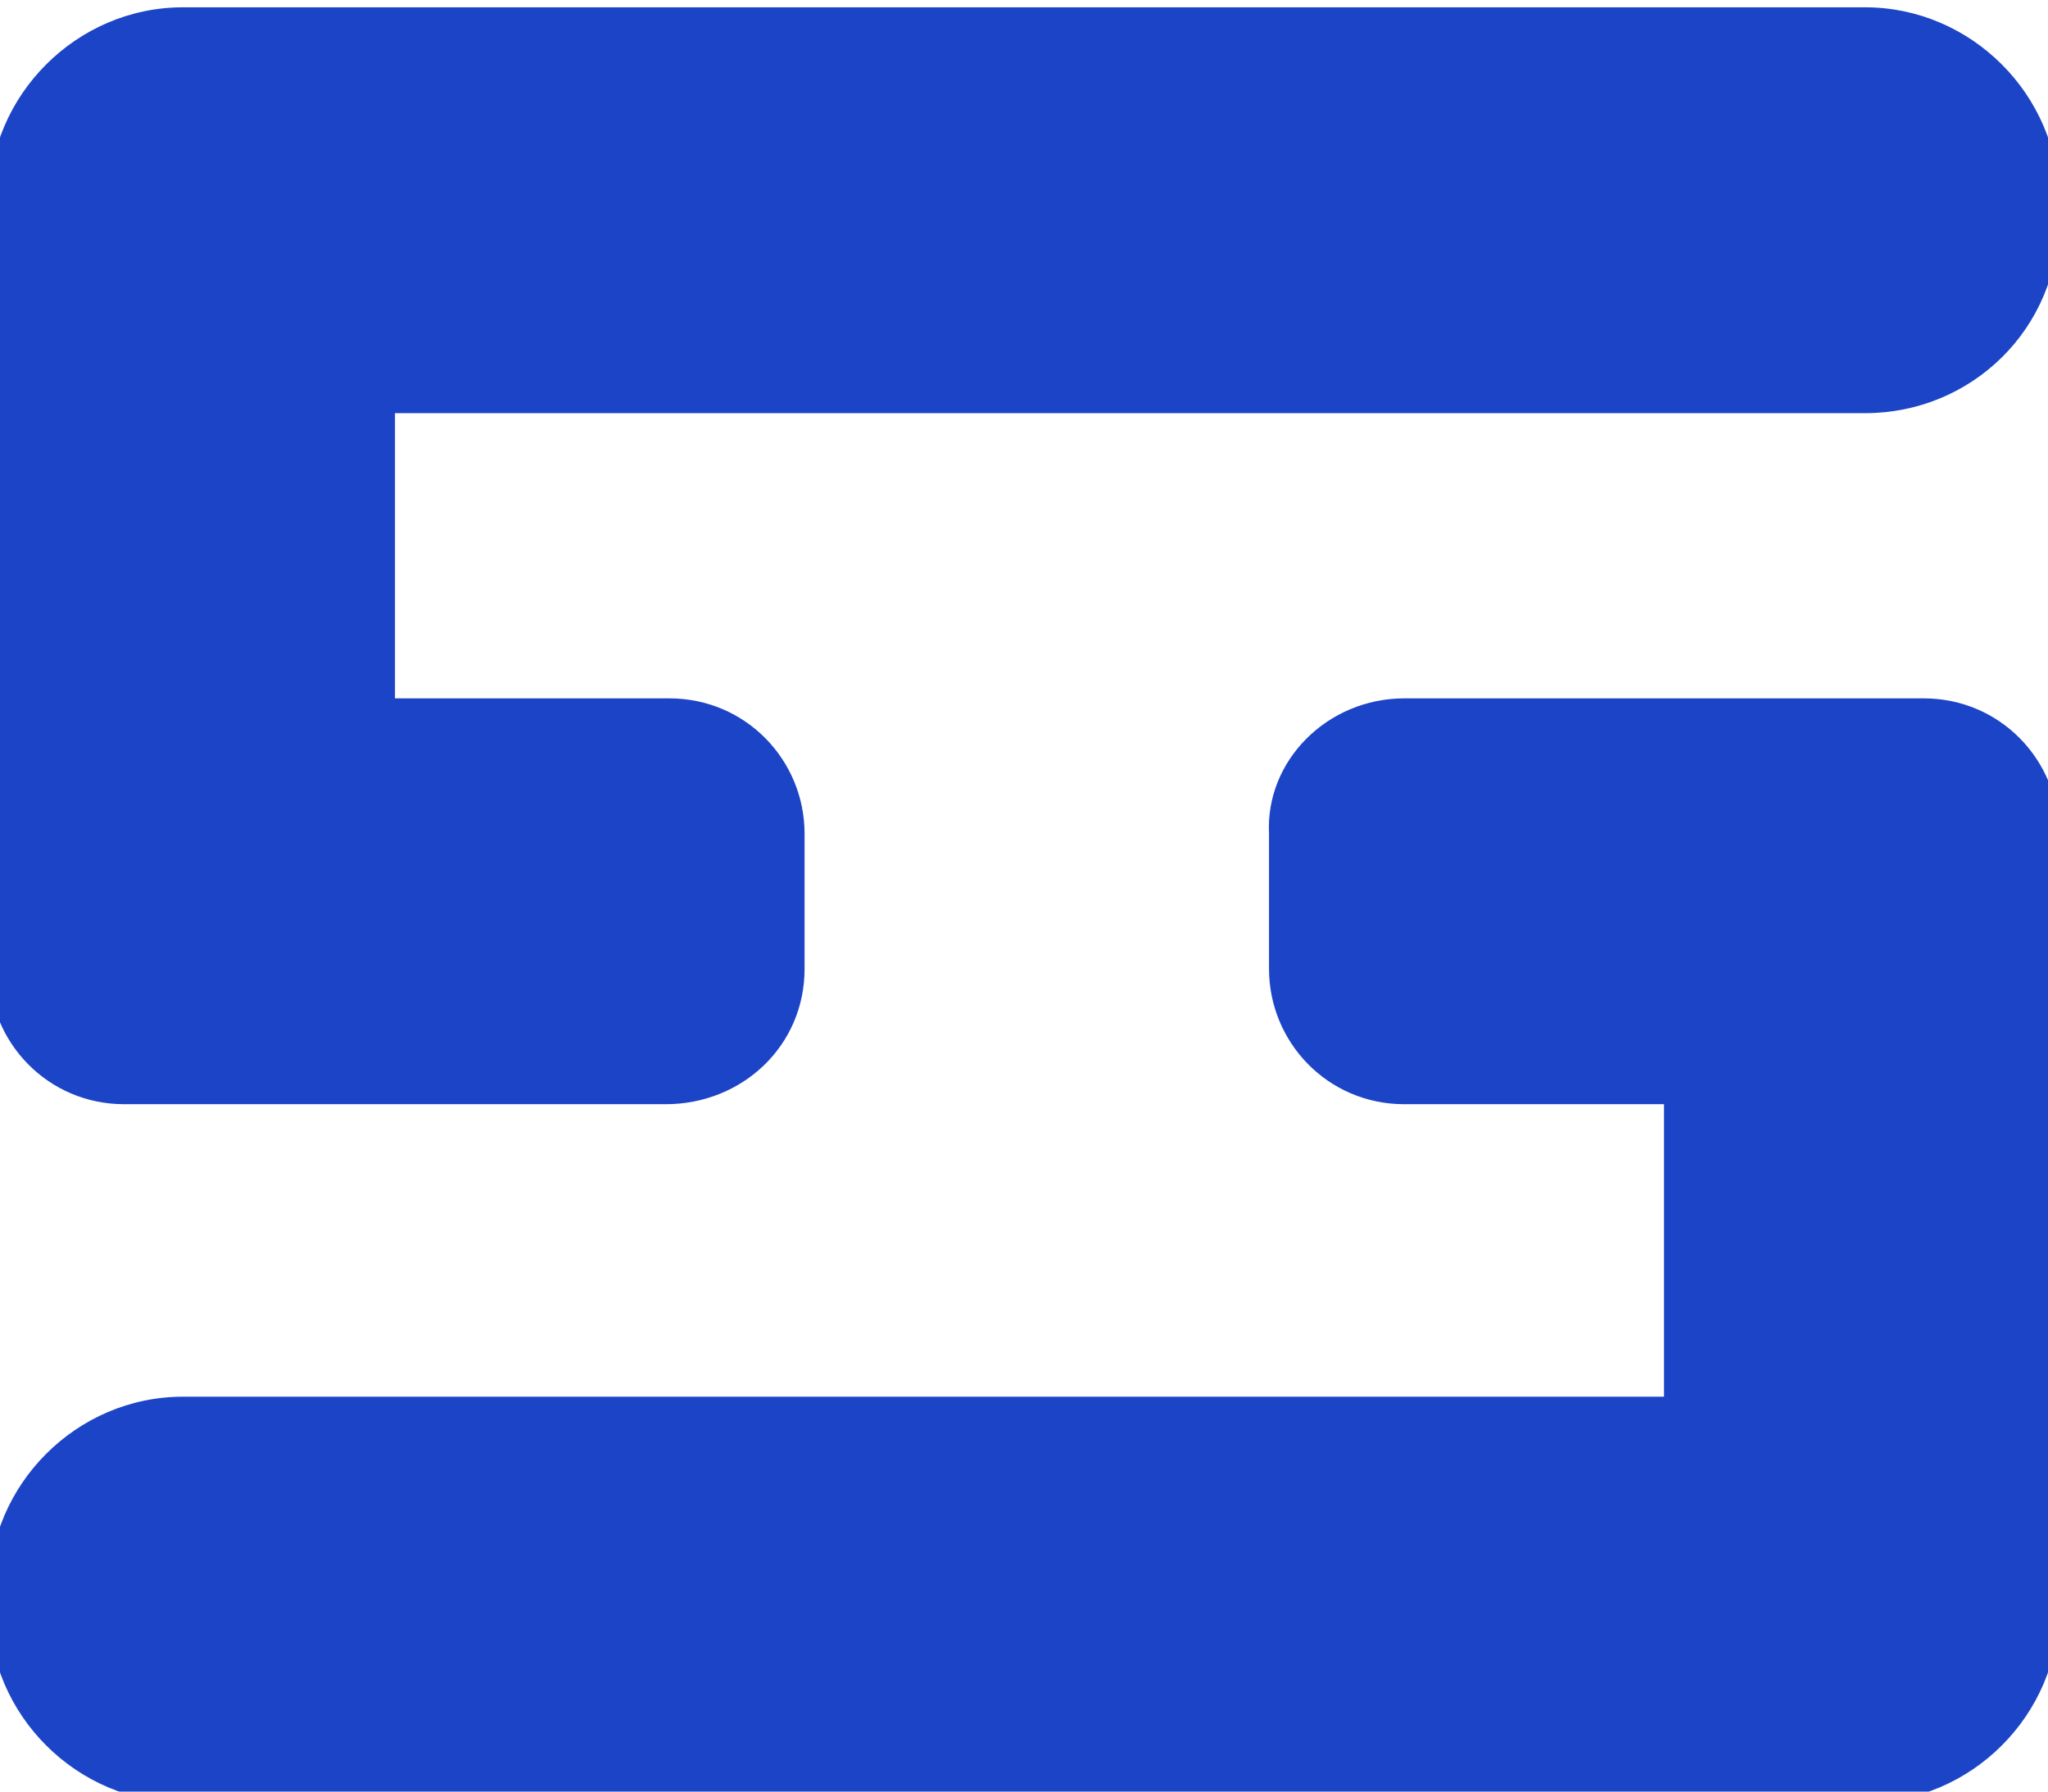
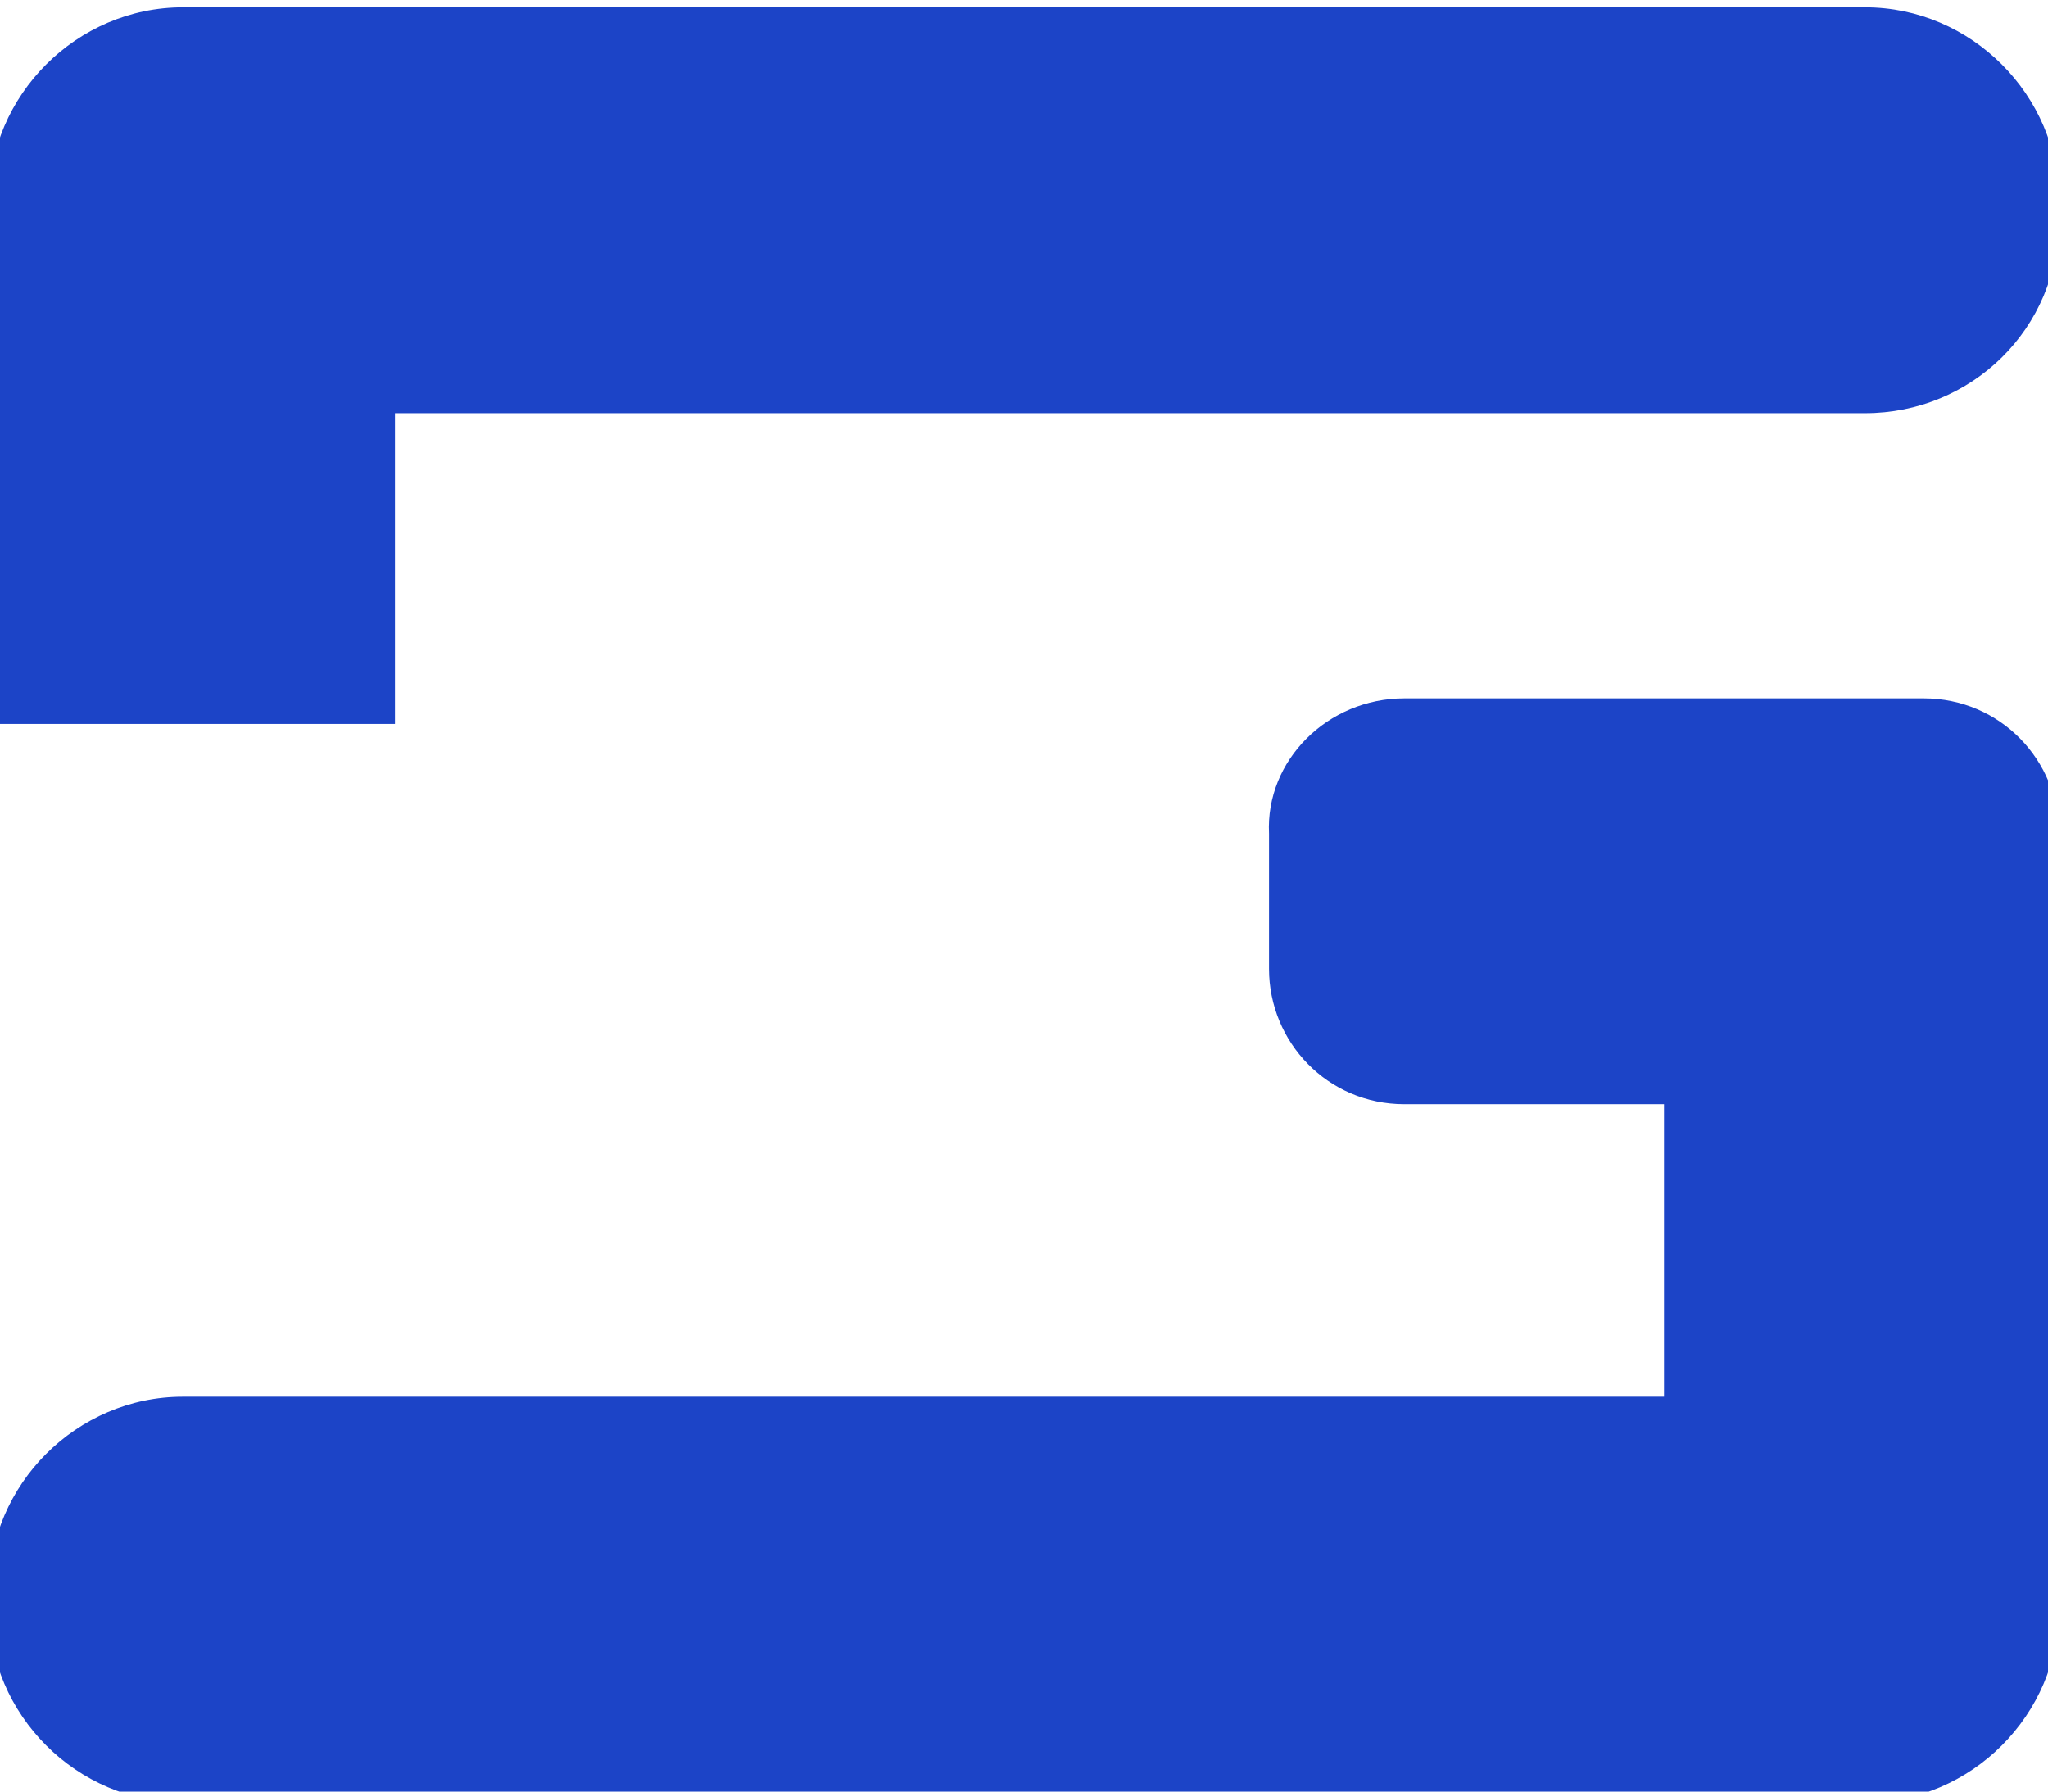
<svg xmlns="http://www.w3.org/2000/svg" version="1.1" id="图层_1" x="0px" y="0px" viewBox="0 0 56 49" style="enable-background:new 0 0 56 49;" xml:space="preserve">
  <style type="text/css">
	.st0{fill:#1C44C7;}
</style>
  <path class="st0" d="M51,11.3H-0.3V5.5c0-2.9,2.4-5.3,5.3-5.3h46c2.9,0,5.3,2.4,5.3,5.3V6C56.3,9,53.9,11.3,51,11.3z" />
  <rect x="-0.3" y="11.1" class="st0" width="11.1" height="8.7" />
-   <path class="st0" d="M18.2,30.2H3.4c-2.1,0-3.7-1.7-3.7-3.7v-7.4h18.6c2.1,0,3.7,1.7,3.7,3.7v3.7C22,28.6,20.3,30.2,18.2,30.2z" />
  <g>
    <path class="st0" d="M5,38.2h51.3V44c0,2.9-2.4,5.3-5.3,5.3H5c-2.9,0-5.3-2.4-5.3-5.3v-0.5C-0.3,40.6,2.1,38.2,5,38.2z" />
    <rect x="45.5" y="29.9" class="st0" width="10.8" height="8.7" />
    <path class="st0" d="M38.4,19.1h14.2c2.1,0,3.7,1.7,3.7,3.7v7.4H38.4c-2.1,0-3.7-1.7-3.7-3.7v-3.7C34.6,20.8,36.3,19.1,38.4,19.1z" />
  </g>
</svg>